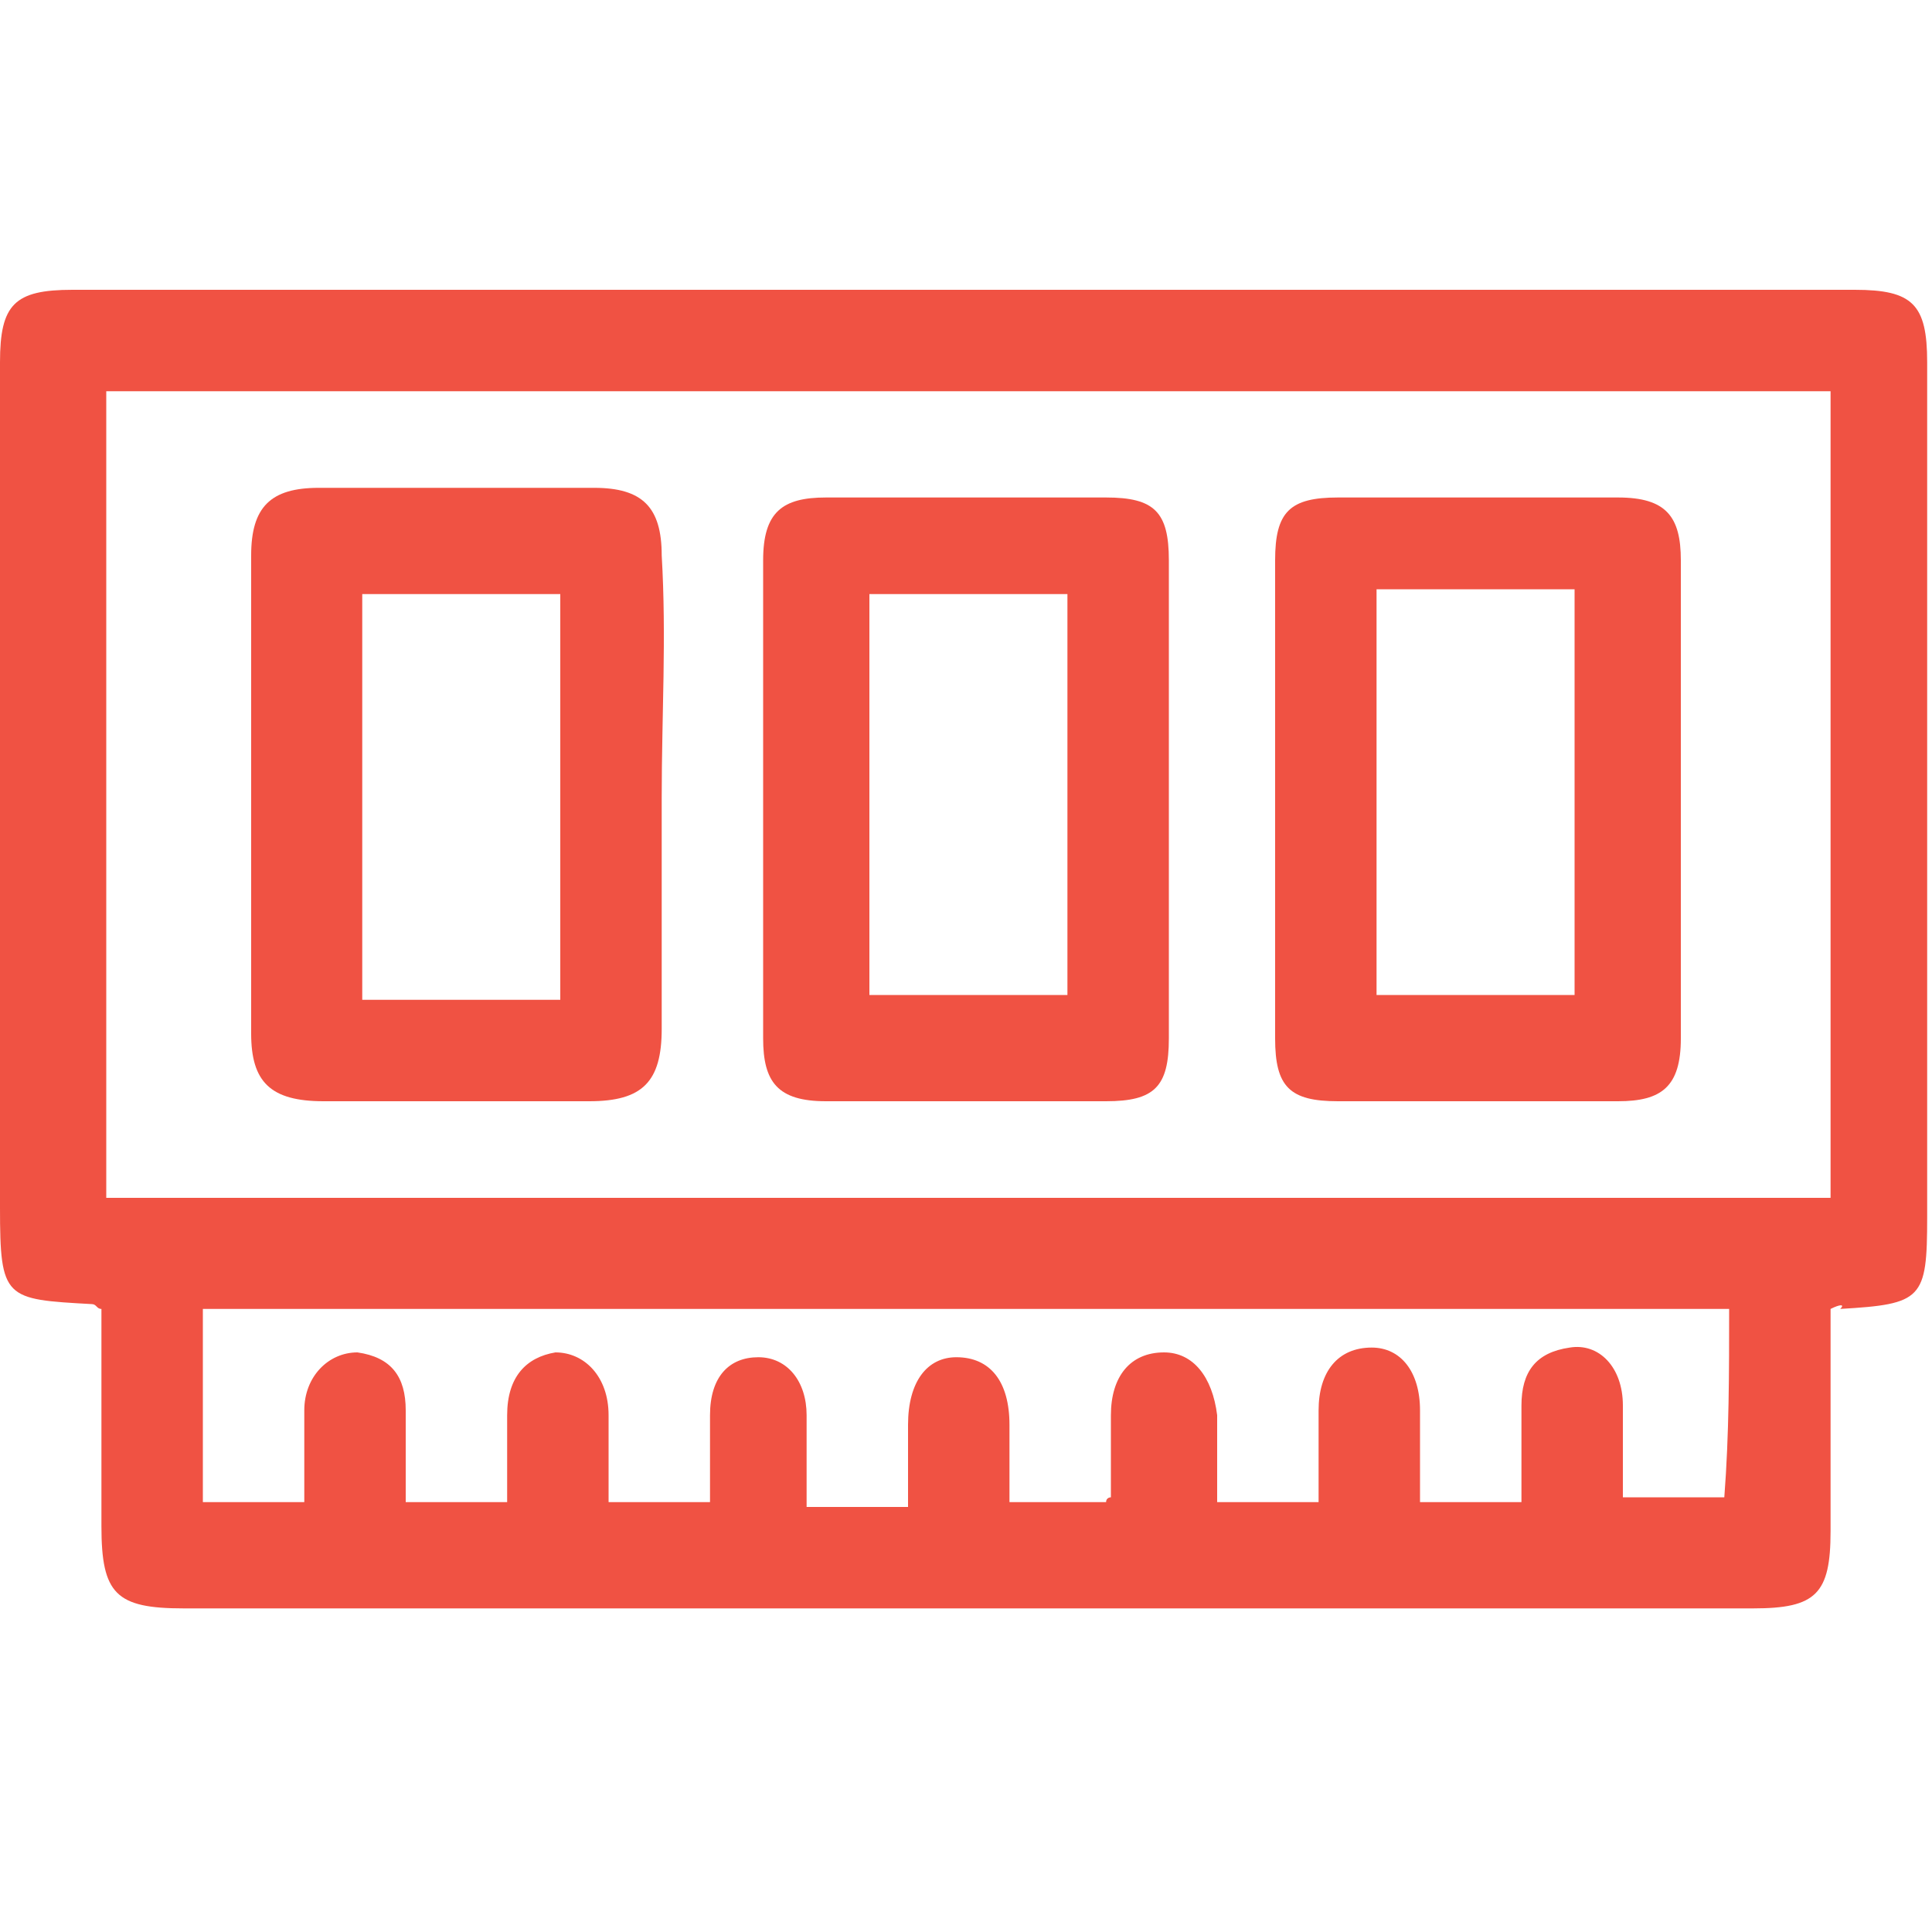
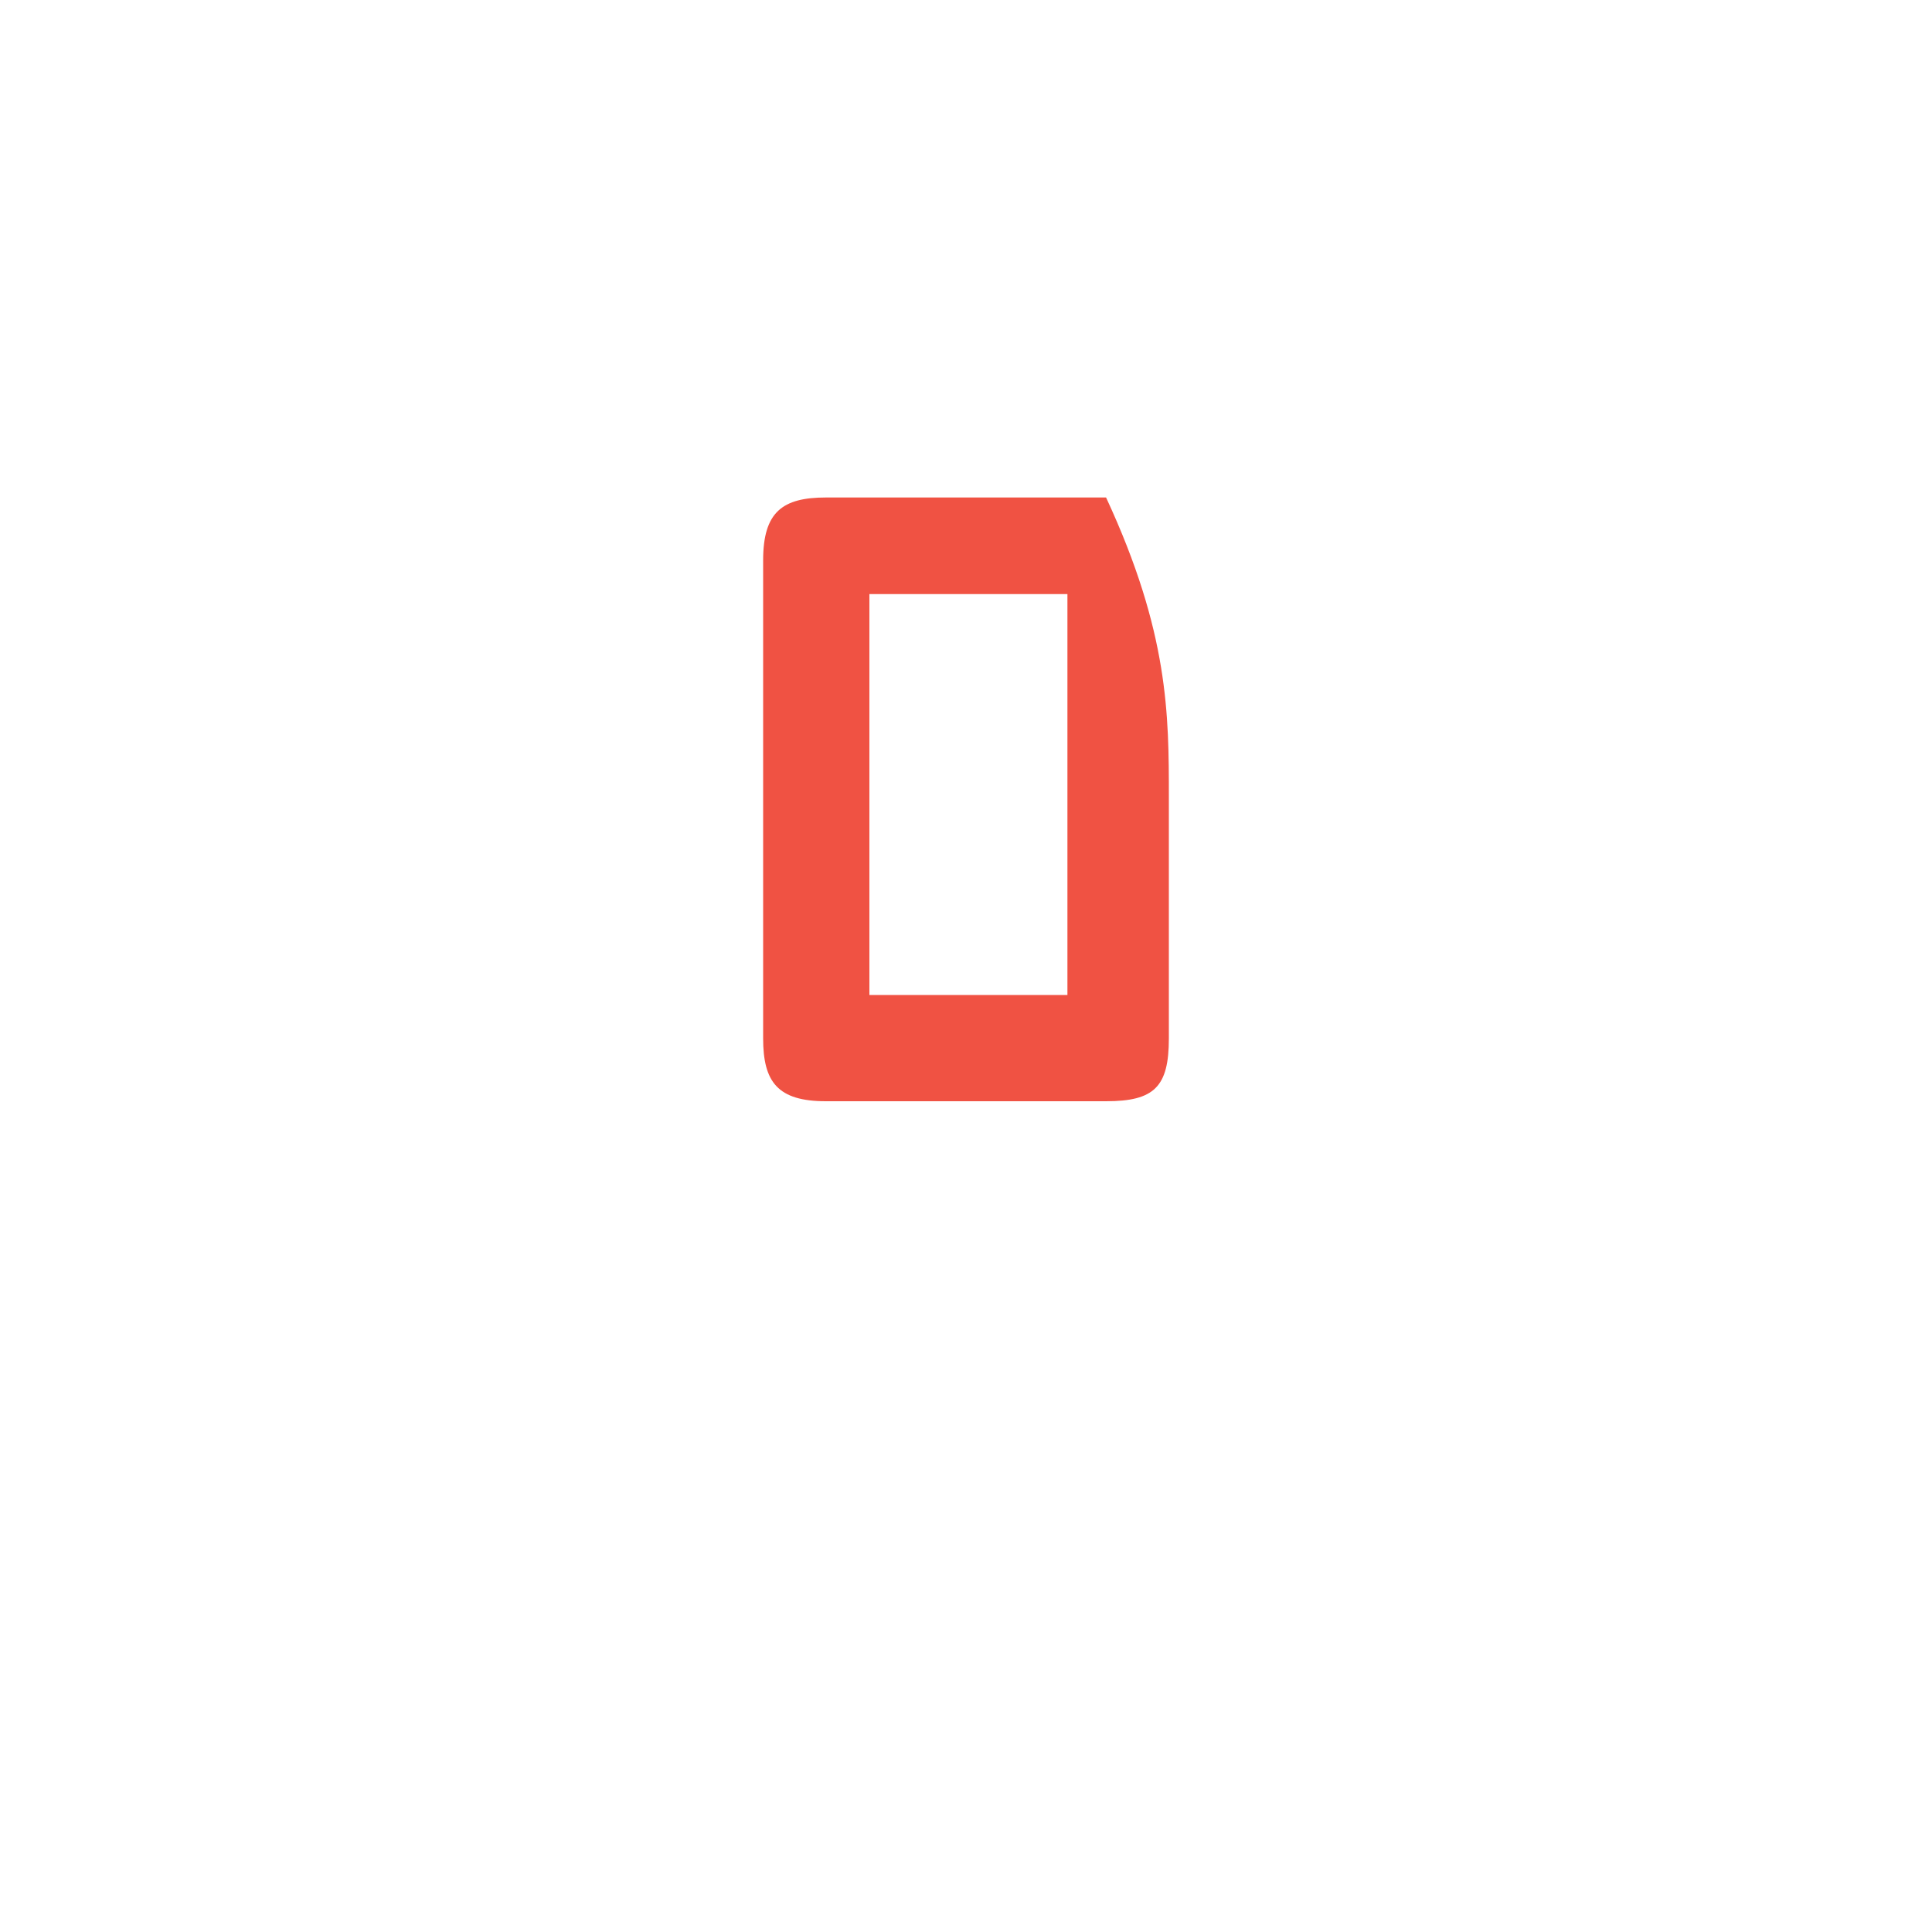
<svg xmlns="http://www.w3.org/2000/svg" width="20" height="20" viewBox="0 0 20 20" fill="none">
-   <path d="M18.95 13.55C18.95 14.35 18.95 15.1 18.95 15.85C18.95 16.5 18.8 16.65 18.15 16.65C14.1 16.65 14.2 16.65 10.15 16.65C7.4 16.65 4.65 16.65 1.9 16.65C1.2 16.65 1.05 16.5 1.05 15.8C1.05 15.05 1.05 14.3 1.05 13.55C1 13.55 1 13.5 0.95 13.5C0.05 13.45 0 13.45 0 12.5C0 9.6 0 6.65 0 3.75C0 3.15 0.15 3 0.75 3C8.3 3 11.65 3 19.2 3C19.8 3 19.95 3.15 19.95 3.75C19.95 6.7 19.95 9.65 19.95 12.6C19.95 13.45 19.9 13.5 19.05 13.55C19.1 13.5 19.05 13.5 18.95 13.55ZM18.95 12.4C18.95 9.6 18.95 6.8 18.95 4.05C11.6 4.05 8.4 4.05 1.1 4.05C1.1 6.85 1.1 9.6 1.1 12.4C8.45 12.4 11.6 12.4 18.95 12.4ZM17.9 13.55C11.25 13.55 8.75 13.55 2.1 13.55C2.1 14.25 2.1 14.9 2.1 15.55C2.45 15.55 2.8 15.55 3.15 15.55C3.15 15.2 3.15 14.9 3.15 14.6C3.15 14.25 3.4 14 3.7 14C4.05 14.05 4.2 14.25 4.2 14.6C4.2 14.9 4.2 15.2 4.2 15.55C4.55 15.55 4.9 15.55 5.25 15.55C5.25 15.25 5.25 14.95 5.25 14.65C5.25 14.25 5.45 14.05 5.75 14C6.05 14 6.3 14.25 6.3 14.65C6.3 14.95 6.3 15.25 6.3 15.55C6.65 15.55 7 15.55 7.35 15.55C7.35 15.25 7.35 14.95 7.35 14.65C7.35 14.25 7.55 14.05 7.85 14.05C8.15 14.05 8.35 14.3 8.35 14.65C8.35 14.95 8.35 15.25 8.35 15.6C8.75 15.6 9.05 15.6 9.4 15.6C9.4 15.3 9.4 15.05 9.4 14.75C9.4 14.3 9.6 14.05 9.9 14.05C10.25 14.05 10.45 14.3 10.45 14.75C10.45 15 10.45 15.3 10.45 15.55C10.8 15.55 11.15 15.55 11.45 15.55C11.45 15.5 11.5 15.5 11.5 15.5C11.5 15.2 11.5 14.95 11.5 14.65C11.5 14.25 11.7 14 12.05 14C12.35 14 12.55 14.25 12.6 14.65C12.6 14.95 12.6 15.25 12.6 15.55C13 15.55 13.3 15.55 13.65 15.55C13.65 15.25 13.65 14.95 13.65 14.65C13.65 14.25 13.85 14 14.2 14C14.5 14 14.7 14.25 14.7 14.65C14.7 14.95 14.7 15.25 14.7 15.55C15.1 15.55 15.4 15.55 15.75 15.55C15.75 15.2 15.75 14.9 15.75 14.6C15.75 14.2 15.95 14 16.3 14C16.6 14 16.8 14.25 16.8 14.6C16.8 14.9 16.8 15.2 16.8 15.5C17.2 15.5 13.3 15.5 13.65 15.5C13.65 15.2 13.65 14.9 13.65 14.6C13.65 14.2 13.85 13.95 14.2 13.95C14.5 13.95 14.7 14.2 14.7 14.6C14.7 14.9 14.7 15.2 14.7 15.5C15.05 15.5 15.4 15.5 15.75 15.5C15.75 15.15 15.75 14.85 15.75 14.55C15.75 14.2 15.9 14 16.25 13.95C16.55 13.9 16.8 14.15 16.8 14.55C16.8 14.85 16.8 15.15 16.8 15.5C17.2 15.5 17.5 15.5 17.85 15.5C17.9 14.85 17.9 14.2 17.9 13.55Z" fill="#F05243" />
-   <path d="M6.85 8.25C6.85 9.05 6.85 9.85 6.85 10.65C6.85 11.2 6.65 11.4 6.1 11.4C5.2 11.4 4.25 11.4 3.35 11.4C2.8 11.4 2.6 11.2 2.6 10.7C2.6 9.05 2.6 7.4 2.6 5.75C2.6 5.25 2.8 5.05 3.3 5.05C4.25 5.05 5.2 5.05 6.15 5.05C6.65 5.05 6.85 5.25 6.85 5.75C6.9 6.6 6.85 7.4 6.85 8.25ZM5.8 6.15C5.1 6.15 4.45 6.15 3.75 6.15C3.75 7.55 3.75 8.95 3.75 10.35C4.45 10.35 5.1 10.35 5.8 10.35C5.8 8.95 5.8 7.55 5.8 6.15Z" fill="#F05243" />
-   <path d="M12.1 8.25C12.1 9.1 12.1 9.9 12.1 10.75C12.1 11.25 11.95 11.4 11.45 11.4C10.5 11.4 9.55 11.4 8.55 11.4C8.05 11.4 7.9 11.2 7.9 10.75C7.9 9.1 7.9 7.45 7.9 5.8C7.9 5.3 8.1 5.15 8.55 5.15C9.5 5.15 10.45 5.15 11.45 5.15C11.95 5.15 12.1 5.3 12.1 5.8C12.1 6.55 12.1 7.4 12.1 8.25ZM9 10.3C9.75 10.3 10.4 10.3 11.05 10.3C11.05 8.9 11.05 7.5 11.05 6.15C10.35 6.15 9.65 6.15 9 6.15C9 7.55 9 8.95 9 10.3Z" fill="#F05243" />
-   <path d="M17.4 8.25C17.4 9.1 17.4 9.9 17.4 10.75C17.4 11.25 17.2 11.4 16.75 11.4C15.8 11.4 14.85 11.4 13.85 11.4C13.35 11.4 13.2 11.25 13.2 10.75C13.2 9.1 13.2 7.45 13.2 5.8C13.2 5.3 13.35 5.15 13.85 5.15C14.8 5.15 15.75 5.15 16.75 5.15C17.25 5.15 17.4 5.35 17.4 5.8C17.4 6.55 17.4 7.4 17.4 8.25ZM16.3 10.3C16.3 8.9 16.3 7.5 16.3 6.1C15.6 6.1 14.95 6.1 14.25 6.1C14.25 7.5 14.25 8.9 14.25 10.3C14.95 10.3 15.6 10.3 16.3 10.3Z" fill="#F05243" />
+   <path d="M12.1 8.25C12.1 9.1 12.1 9.9 12.1 10.75C12.1 11.25 11.95 11.4 11.45 11.4C10.5 11.4 9.55 11.4 8.55 11.4C8.05 11.4 7.9 11.2 7.9 10.75C7.9 9.1 7.9 7.45 7.9 5.8C7.9 5.3 8.1 5.15 8.55 5.15C9.5 5.15 10.45 5.15 11.45 5.15C12.1 6.55 12.1 7.4 12.1 8.25ZM9 10.3C9.75 10.3 10.4 10.3 11.05 10.3C11.05 8.9 11.05 7.5 11.05 6.15C10.35 6.15 9.65 6.15 9 6.15C9 7.55 9 8.95 9 10.3Z" fill="#F05243" />
</svg>